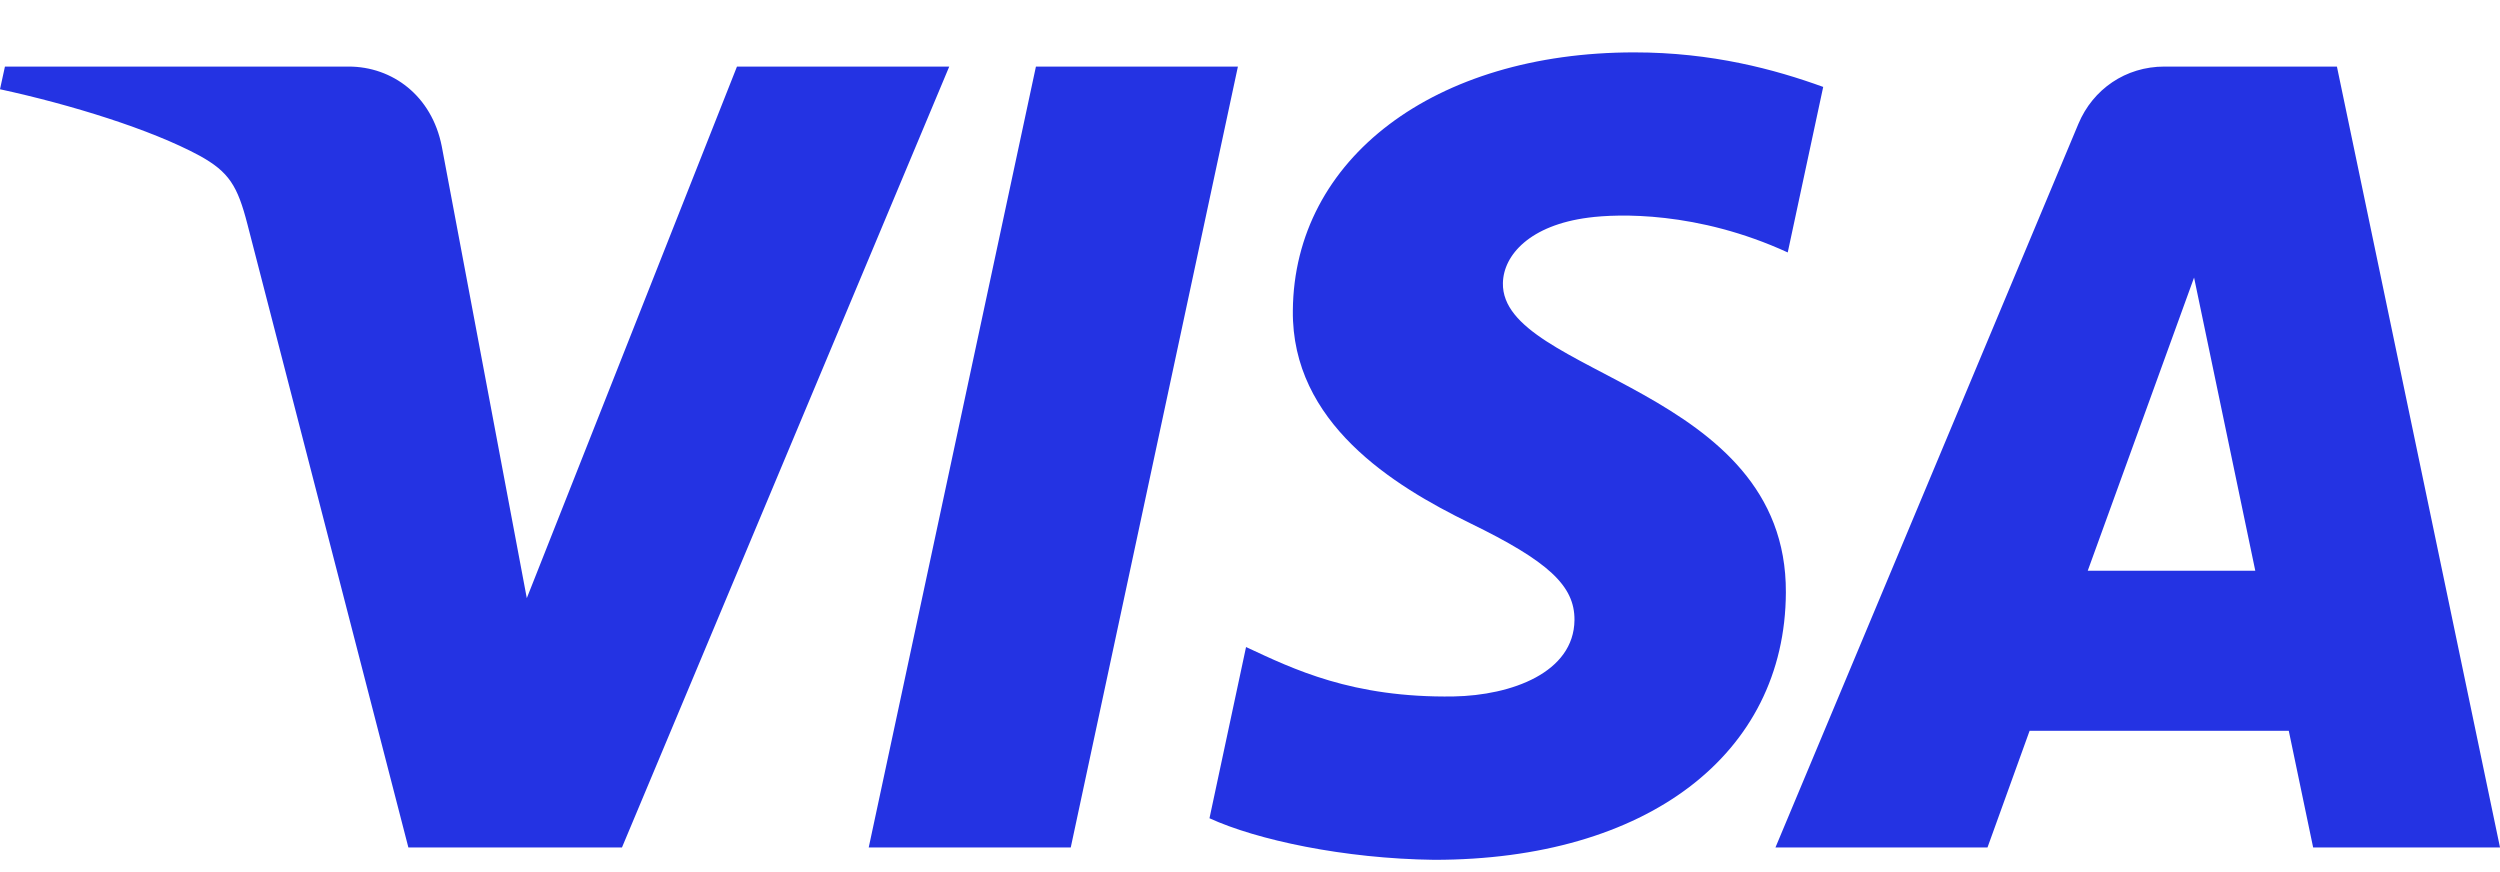
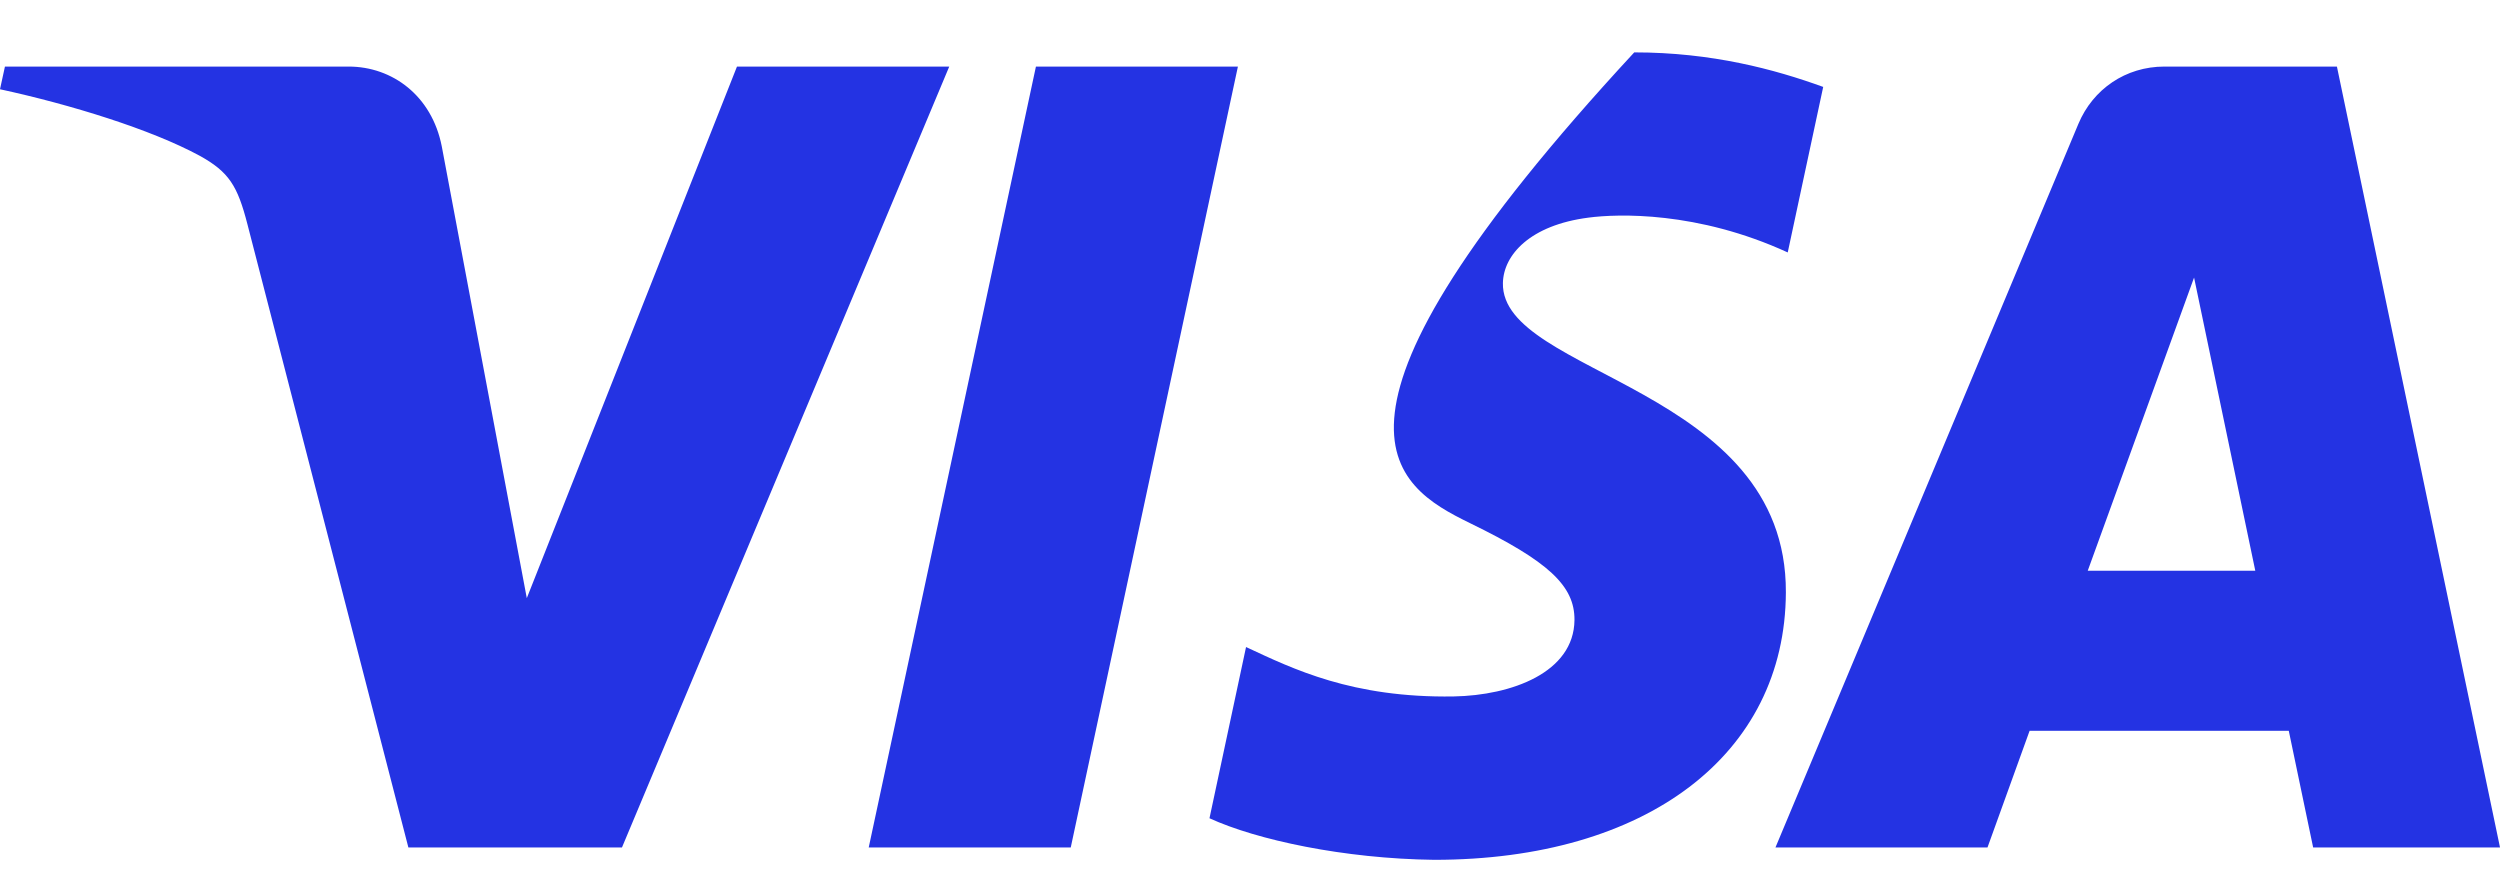
<svg xmlns="http://www.w3.org/2000/svg" width="43" height="15" viewBox="0 0 43 15" fill="none">
-   <path d="M16.327 1.145L10.698 14.576H7.024L4.256 3.858C4.086 3.197 3.94 2.957 3.429 2.676C2.592 2.224 1.216 1.799 0 1.535L0.085 1.145H5.996C6.75 1.145 7.427 1.648 7.598 2.515L9.061 10.288L12.676 1.145L16.327 1.145ZM30.717 10.189C30.733 6.646 25.815 6.453 25.85 4.868C25.86 4.384 26.318 3.872 27.323 3.743C27.821 3.677 29.194 3.628 30.749 4.342L31.359 1.495C30.522 1.192 29.446 0.901 28.109 0.901C24.675 0.901 22.258 2.727 22.237 5.341C22.215 7.273 23.962 8.352 25.28 8.996C26.633 9.654 27.086 10.075 27.081 10.665C27.072 11.567 26.001 11.961 25.002 11.979C23.255 12.006 22.241 11.506 21.432 11.129L20.803 14.074C21.614 14.446 23.115 14.77 24.668 14.789C28.318 14.789 30.706 12.981 30.717 10.189ZM39.786 14.576H43L40.195 1.145H37.228C36.561 1.145 35.999 1.534 35.749 2.129L30.538 14.576H34.185L34.909 12.57H39.367L39.786 14.576ZM35.909 9.817L37.738 4.774L38.791 9.817H35.909ZM21.292 1.145L18.417 14.576H14.942L17.818 1.145H21.292Z" fill="#2433E3" />
+   <path d="M16.327 1.145L10.698 14.576H7.024L4.256 3.858C4.086 3.197 3.94 2.957 3.429 2.676C2.592 2.224 1.216 1.799 0 1.535L0.085 1.145H5.996C6.75 1.145 7.427 1.648 7.598 2.515L9.061 10.288L12.676 1.145L16.327 1.145ZM30.717 10.189C30.733 6.646 25.815 6.453 25.85 4.868C25.86 4.384 26.318 3.872 27.323 3.743C27.821 3.677 29.194 3.628 30.749 4.342L31.359 1.495C30.522 1.192 29.446 0.901 28.109 0.901C22.215 7.273 23.962 8.352 25.28 8.996C26.633 9.654 27.086 10.075 27.081 10.665C27.072 11.567 26.001 11.961 25.002 11.979C23.255 12.006 22.241 11.506 21.432 11.129L20.803 14.074C21.614 14.446 23.115 14.77 24.668 14.789C28.318 14.789 30.706 12.981 30.717 10.189ZM39.786 14.576H43L40.195 1.145H37.228C36.561 1.145 35.999 1.534 35.749 2.129L30.538 14.576H34.185L34.909 12.57H39.367L39.786 14.576ZM35.909 9.817L37.738 4.774L38.791 9.817H35.909ZM21.292 1.145L18.417 14.576H14.942L17.818 1.145H21.292Z" fill="#2433E3" />
</svg>